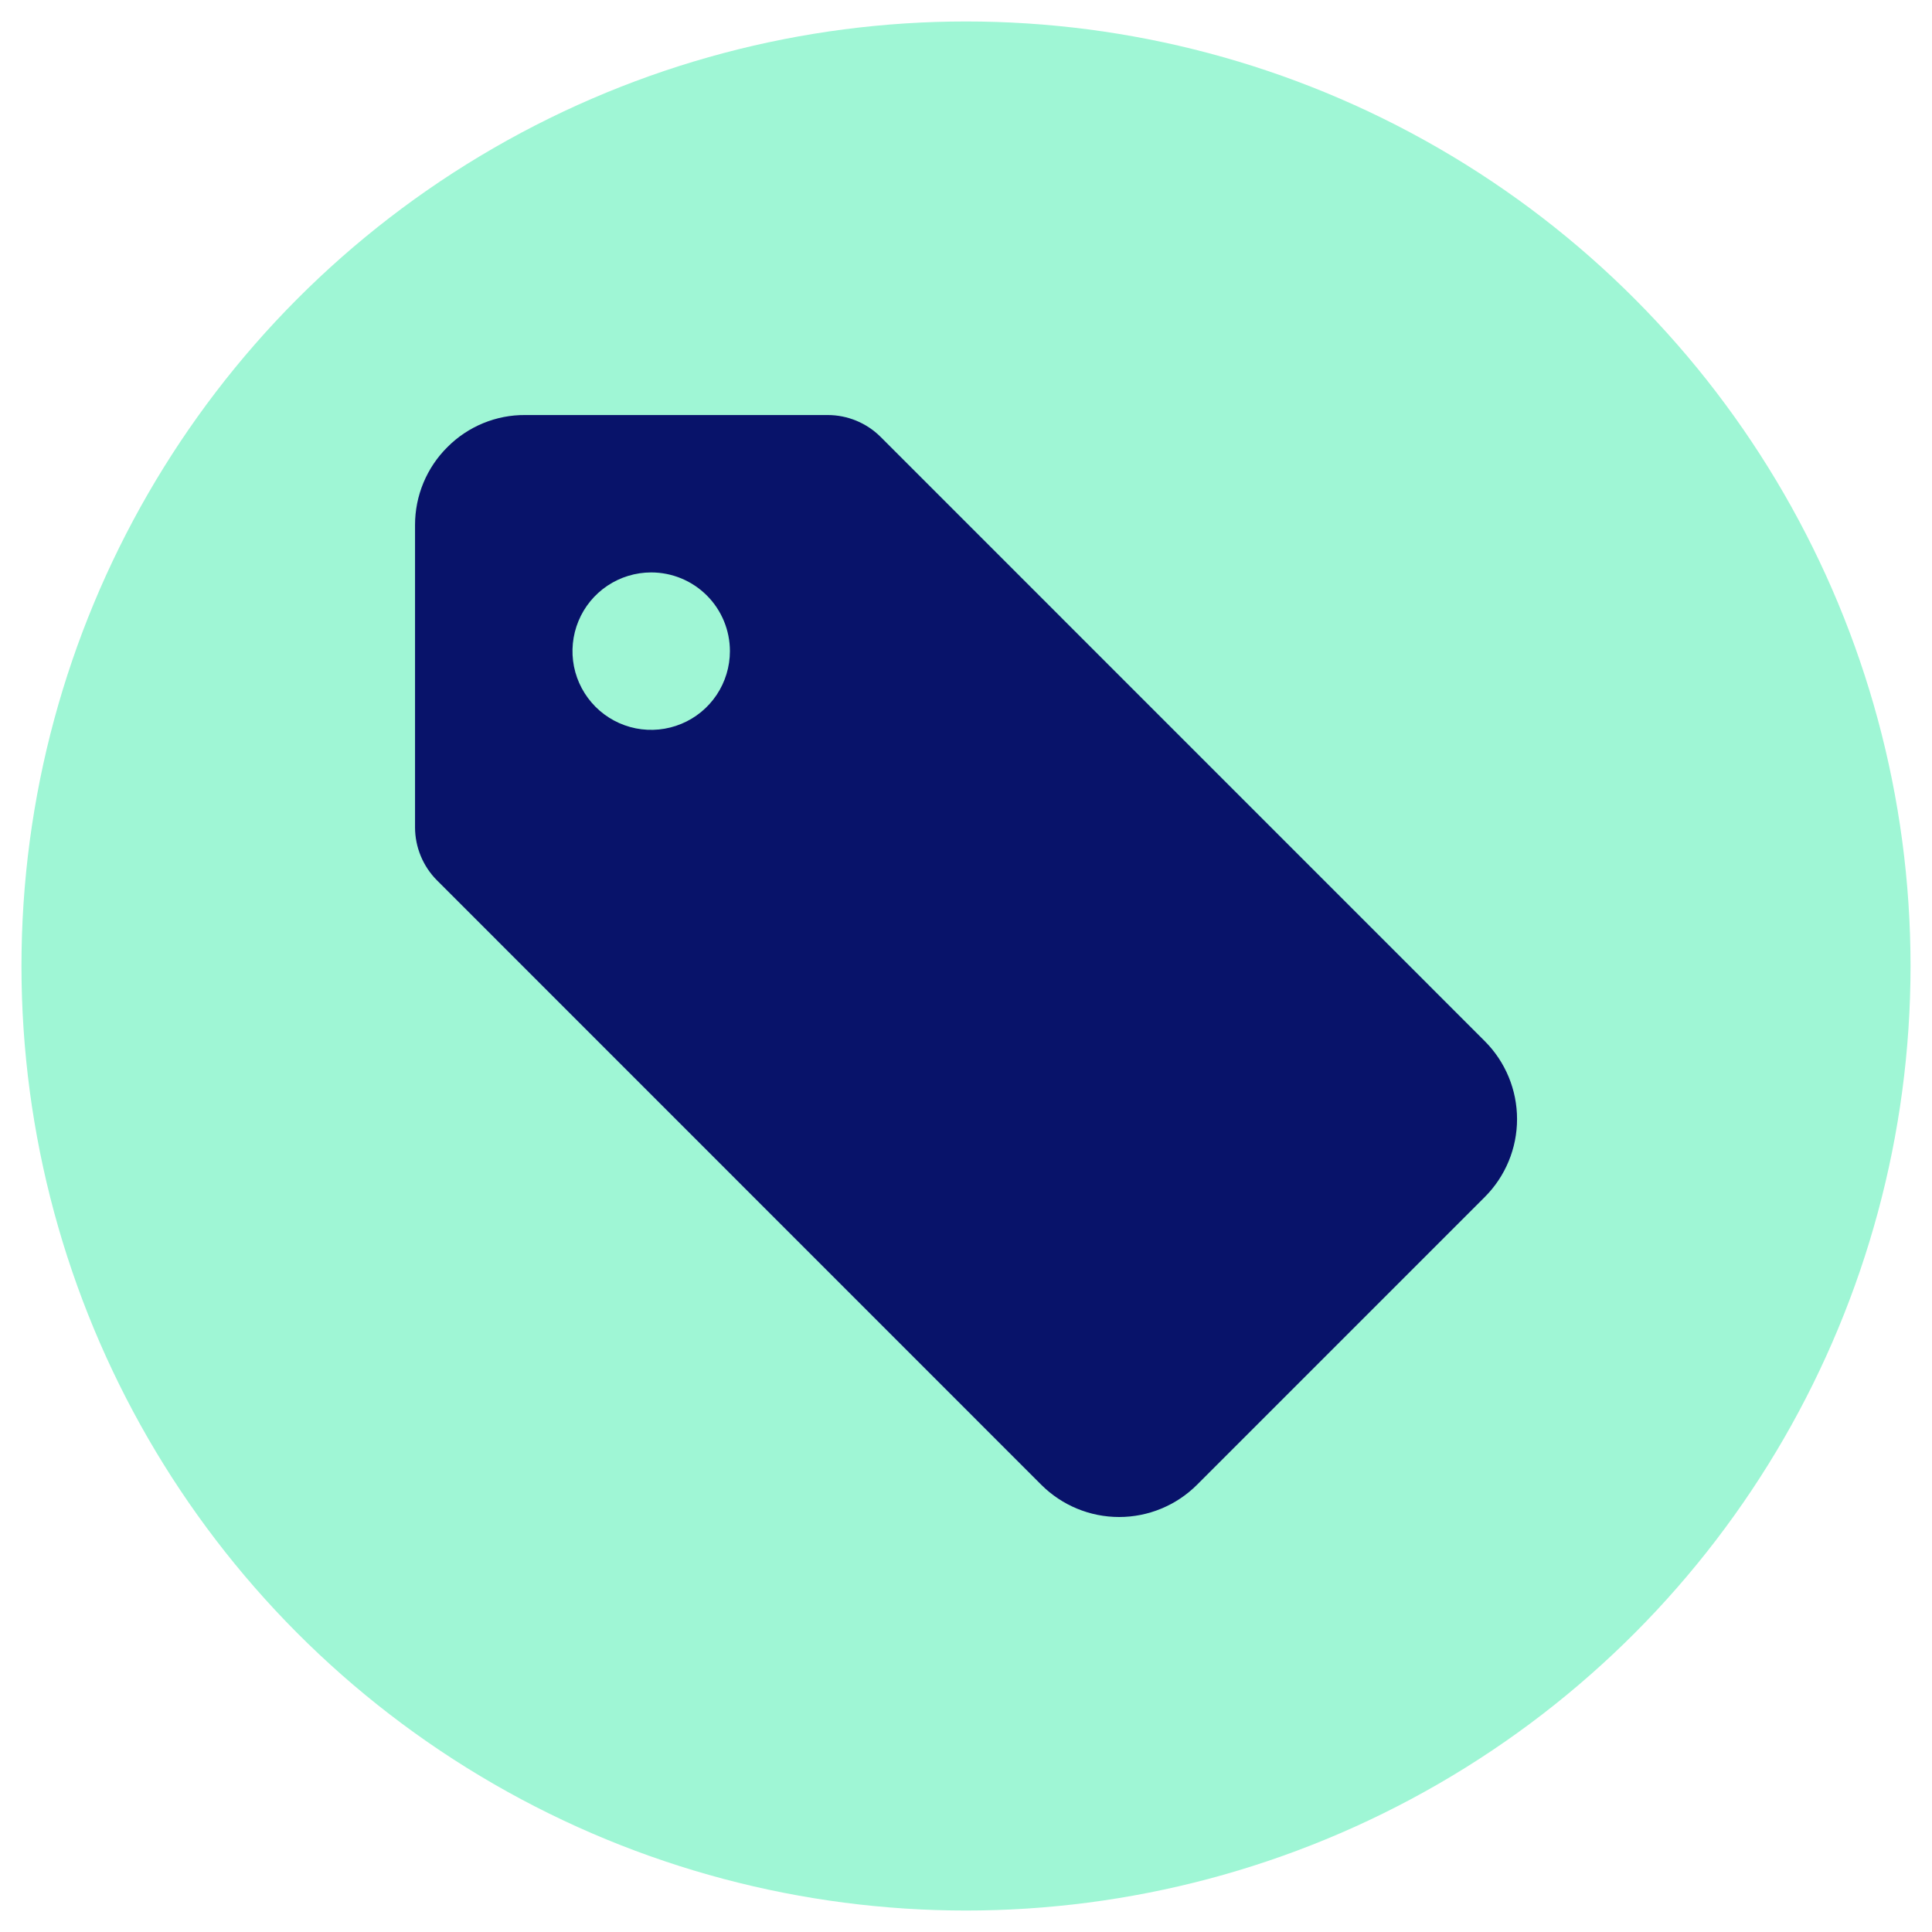
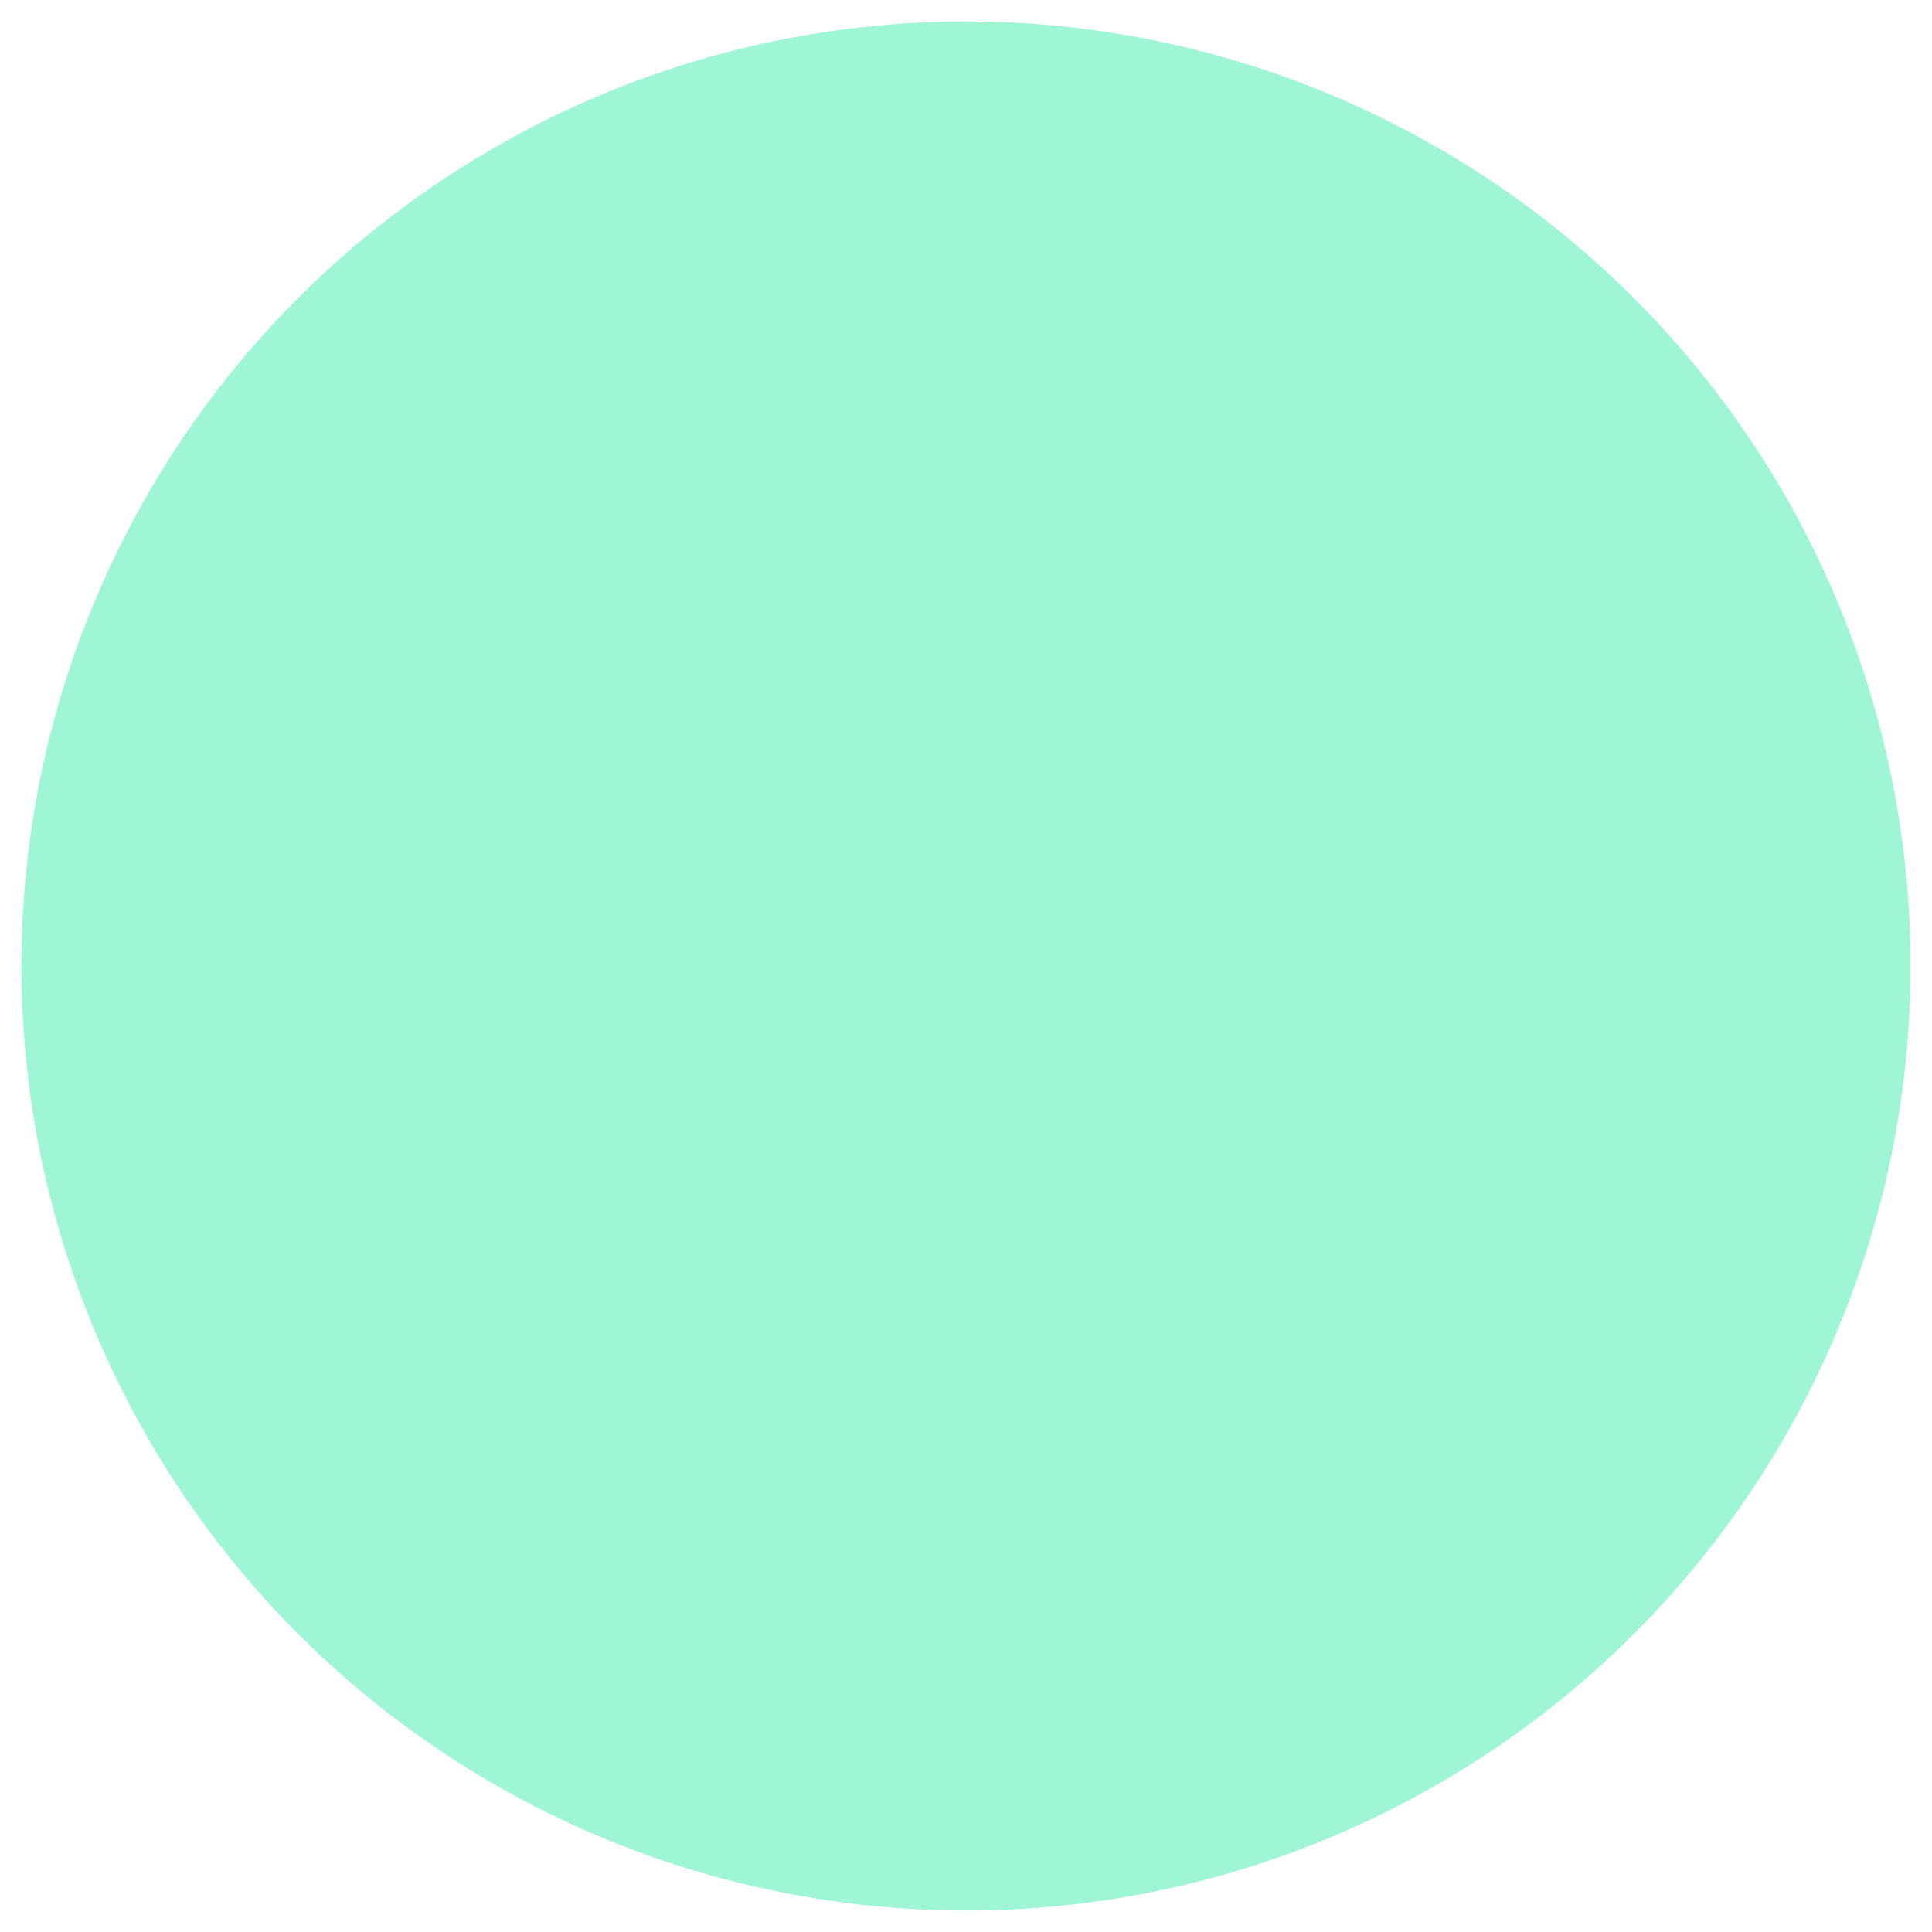
<svg xmlns="http://www.w3.org/2000/svg" width="45" height="45" viewBox="0 0 45 45" fill="none">
  <circle cx="22.5" cy="22.5" r="22" fill="#9FF6D5" />
-   <path d="M10.424 10.411C10.183 10.649 9.993 10.932 9.863 11.244C9.733 11.556 9.667 11.89 9.667 12.228L9.667 19.271C9.668 19.733 9.851 20.176 10.177 20.504L24.253 34.583C24.735 35.064 25.387 35.334 26.067 35.334C26.747 35.334 27.4 35.064 27.881 34.583L34.584 27.88C35.065 27.399 35.335 26.746 35.335 26.066C35.335 25.385 35.065 24.733 34.584 24.251L20.513 10.178C20.186 9.851 19.743 9.668 19.281 9.667L12.234 9.667C11.898 9.664 11.565 9.729 11.254 9.857C10.943 9.985 10.661 10.173 10.424 10.411ZM17.001 15.166C17.001 15.529 16.893 15.884 16.692 16.185C16.49 16.487 16.204 16.722 15.869 16.86C15.534 16.999 15.165 17.035 14.81 16.965C14.454 16.894 14.127 16.719 13.871 16.463C13.615 16.206 13.44 15.88 13.369 15.524C13.299 15.169 13.335 14.8 13.474 14.465C13.612 14.13 13.847 13.844 14.149 13.642C14.45 13.441 14.805 13.333 15.167 13.333C15.654 13.333 16.12 13.526 16.464 13.87C16.808 14.214 17.001 14.68 17.001 15.166Z" fill="#08136A" />
</svg>